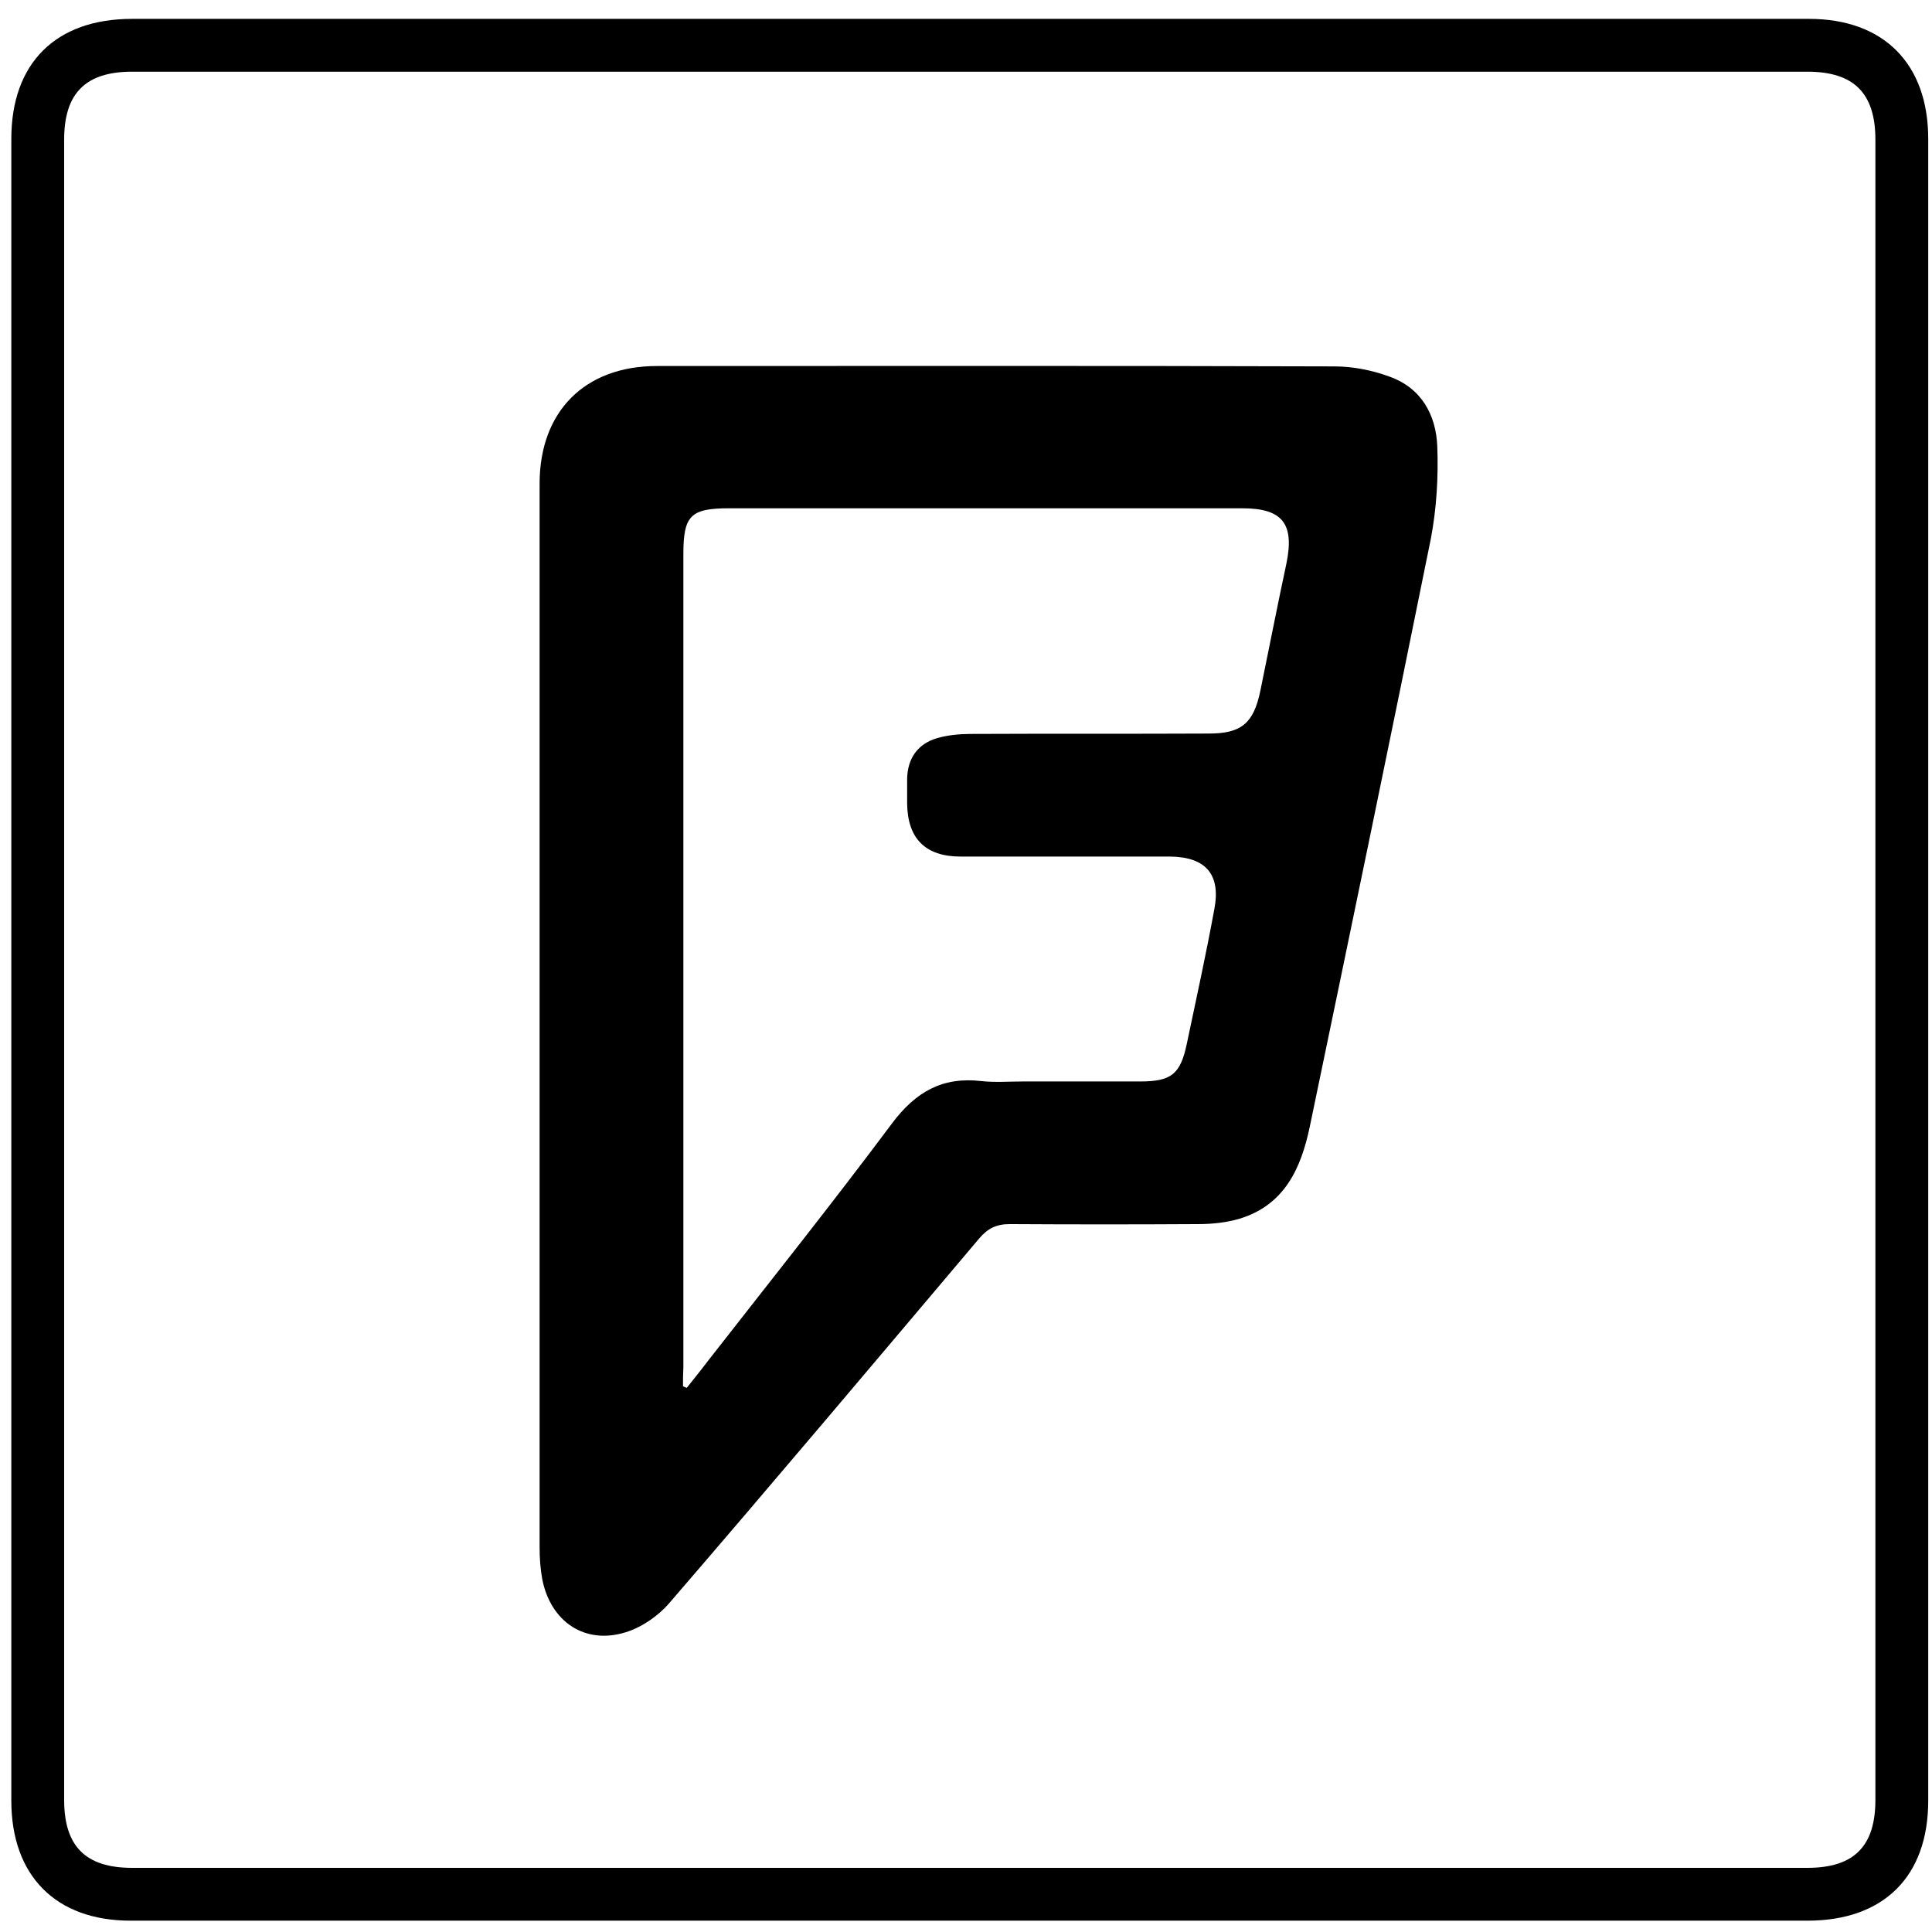
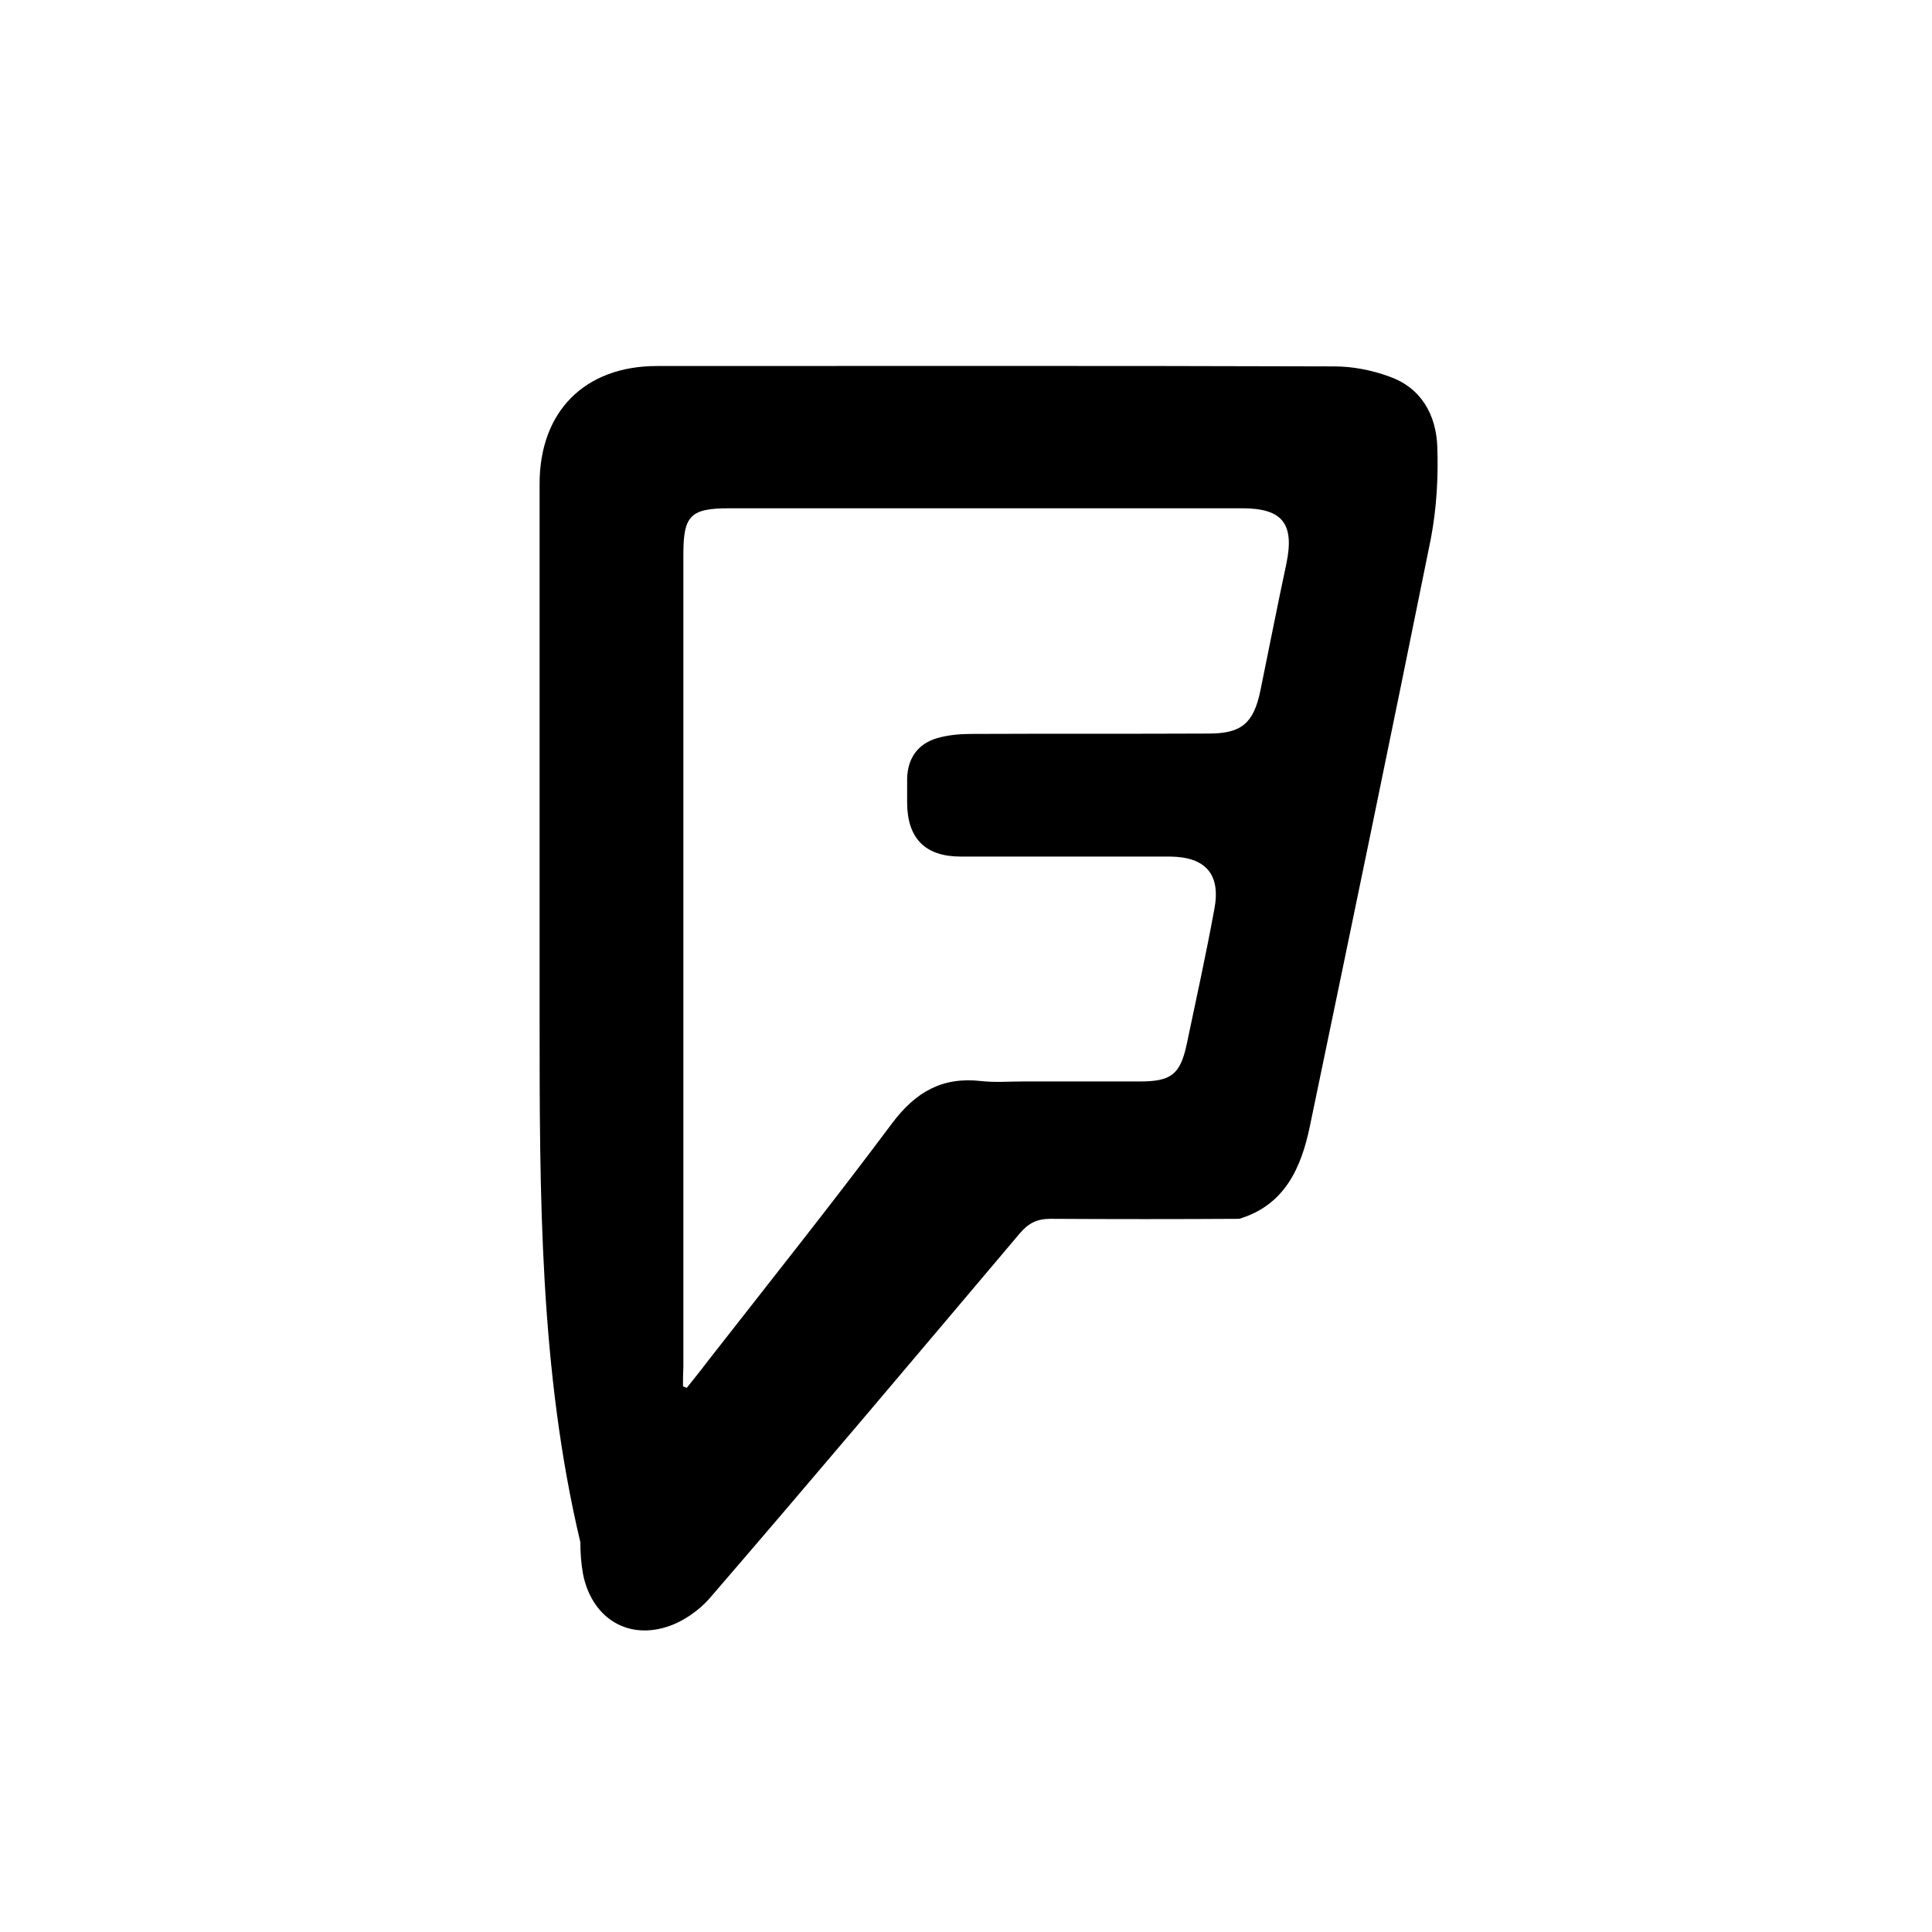
<svg xmlns="http://www.w3.org/2000/svg" enable-background="new 0 0 512 512" id="Layer_1" version="1.1" viewBox="0 0 512 512" xml:space="preserve">
  <g>
-     <path d="M257,5c74.1,0,148.3,0,222.4,0C499.2,5,511,16.9,511,36.8c0,146.8,0,293.6,0,440.4c0,20.1-11.8,31.8-32,31.8   c-148.1,0-296.3,0-444.4,0C14.8,509,3,497.1,3,477.2C3,330.4,3,183.6,3,36.8C3,16.7,14.8,5,35,5C109,5,183,5,257,5z M257.5,19   c-74.2,0-148.3,0-222.5,0c-12.3,0-18,5.7-18,18c0,146.7,0,293.3,0,440c0,12.3,5.7,18,18,18c148,0,296,0,444,0c12.3,0,18-5.7,18-18   c0-146.7,0-293.3,0-440c0-12.3-5.7-18-18-18C405.2,19,331.3,19,257.5,19z" />
-     <path d="M143,269.7c0-47.2,0-94.3,0-141.5C143,109,155,97,174.1,97c59.8,0,119.6-0.1,179.5,0.1c4.9,0,10,1,14.6,2.7   c8.5,3,12.4,10.2,12.7,18.6c0.3,8.1-0.2,16.4-1.7,24.3c-10.5,52-21.3,104-32.1,155.9c-2.3,11-6.7,20.8-18.7,24.4   c-3.4,1-7.2,1.4-10.8,1.4c-16.7,0.1-33.3,0.1-50,0c-3.5,0-5.8,1.1-8.1,3.8c-27.3,32.3-54.5,64.6-82.1,96.6c-3,3.5-7.4,6.5-11.7,7.8   c-10.8,3.3-19.8-2.9-22-14.1c-0.5-2.8-0.7-5.6-0.7-8.4C143,363.3,143,316.5,143,269.7z M181,367.4c0.3,0.1,0.7,0.3,1,0.4   c1.8-2.3,3.7-4.6,5.5-7c16.4-21,33-41.8,48.9-63.1c6.3-8.4,13.4-12.4,23.7-11.2c3.6,0.4,7.3,0.1,11,0.1c10.3,0,20.7,0,31,0   c8.3,0,10.7-1.9,12.4-9.9c2.5-11.9,5.1-23.7,7.3-35.7c1.8-9.3-2.3-13.9-11.7-14c-18.5,0-37,0-55.5,0c-9.4,0-14.1-4.8-14.2-14.1   c0-2.2,0-4.3,0-6.5c0.1-5.4,2.8-9.3,8-10.8c2.8-0.8,5.9-1.1,8.9-1.1c21-0.1,42,0,63-0.1c8.7,0,11.9-2.7,13.7-11.3   c2.3-11.2,4.5-22.5,6.9-33.7c2.2-10.6-1-14.7-11.7-14.7c-45.3,0-90.6,0-135.9,0c-10.3,0-12.2,1.9-12.2,12.2c0,71.8,0,143.6,0,215.4   C181,364.1,181,365.7,181,367.4z" />
+     <path d="M143,269.7c0-47.2,0-94.3,0-141.5C143,109,155,97,174.1,97c59.8,0,119.6-0.1,179.5,0.1c4.9,0,10,1,14.6,2.7   c8.5,3,12.4,10.2,12.7,18.6c0.3,8.1-0.2,16.4-1.7,24.3c-10.5,52-21.3,104-32.1,155.9c-2.3,11-6.7,20.8-18.7,24.4   c-16.7,0.1-33.3,0.1-50,0c-3.5,0-5.8,1.1-8.1,3.8c-27.3,32.3-54.5,64.6-82.1,96.6c-3,3.5-7.4,6.5-11.7,7.8   c-10.8,3.3-19.8-2.9-22-14.1c-0.5-2.8-0.7-5.6-0.7-8.4C143,363.3,143,316.5,143,269.7z M181,367.4c0.3,0.1,0.7,0.3,1,0.4   c1.8-2.3,3.7-4.6,5.5-7c16.4-21,33-41.8,48.9-63.1c6.3-8.4,13.4-12.4,23.7-11.2c3.6,0.4,7.3,0.1,11,0.1c10.3,0,20.7,0,31,0   c8.3,0,10.7-1.9,12.4-9.9c2.5-11.9,5.1-23.7,7.3-35.7c1.8-9.3-2.3-13.9-11.7-14c-18.5,0-37,0-55.5,0c-9.4,0-14.1-4.8-14.2-14.1   c0-2.2,0-4.3,0-6.5c0.1-5.4,2.8-9.3,8-10.8c2.8-0.8,5.9-1.1,8.9-1.1c21-0.1,42,0,63-0.1c8.7,0,11.9-2.7,13.7-11.3   c2.3-11.2,4.5-22.5,6.9-33.7c2.2-10.6-1-14.7-11.7-14.7c-45.3,0-90.6,0-135.9,0c-10.3,0-12.2,1.9-12.2,12.2c0,71.8,0,143.6,0,215.4   C181,364.1,181,365.7,181,367.4z" />
  </g>
</svg>